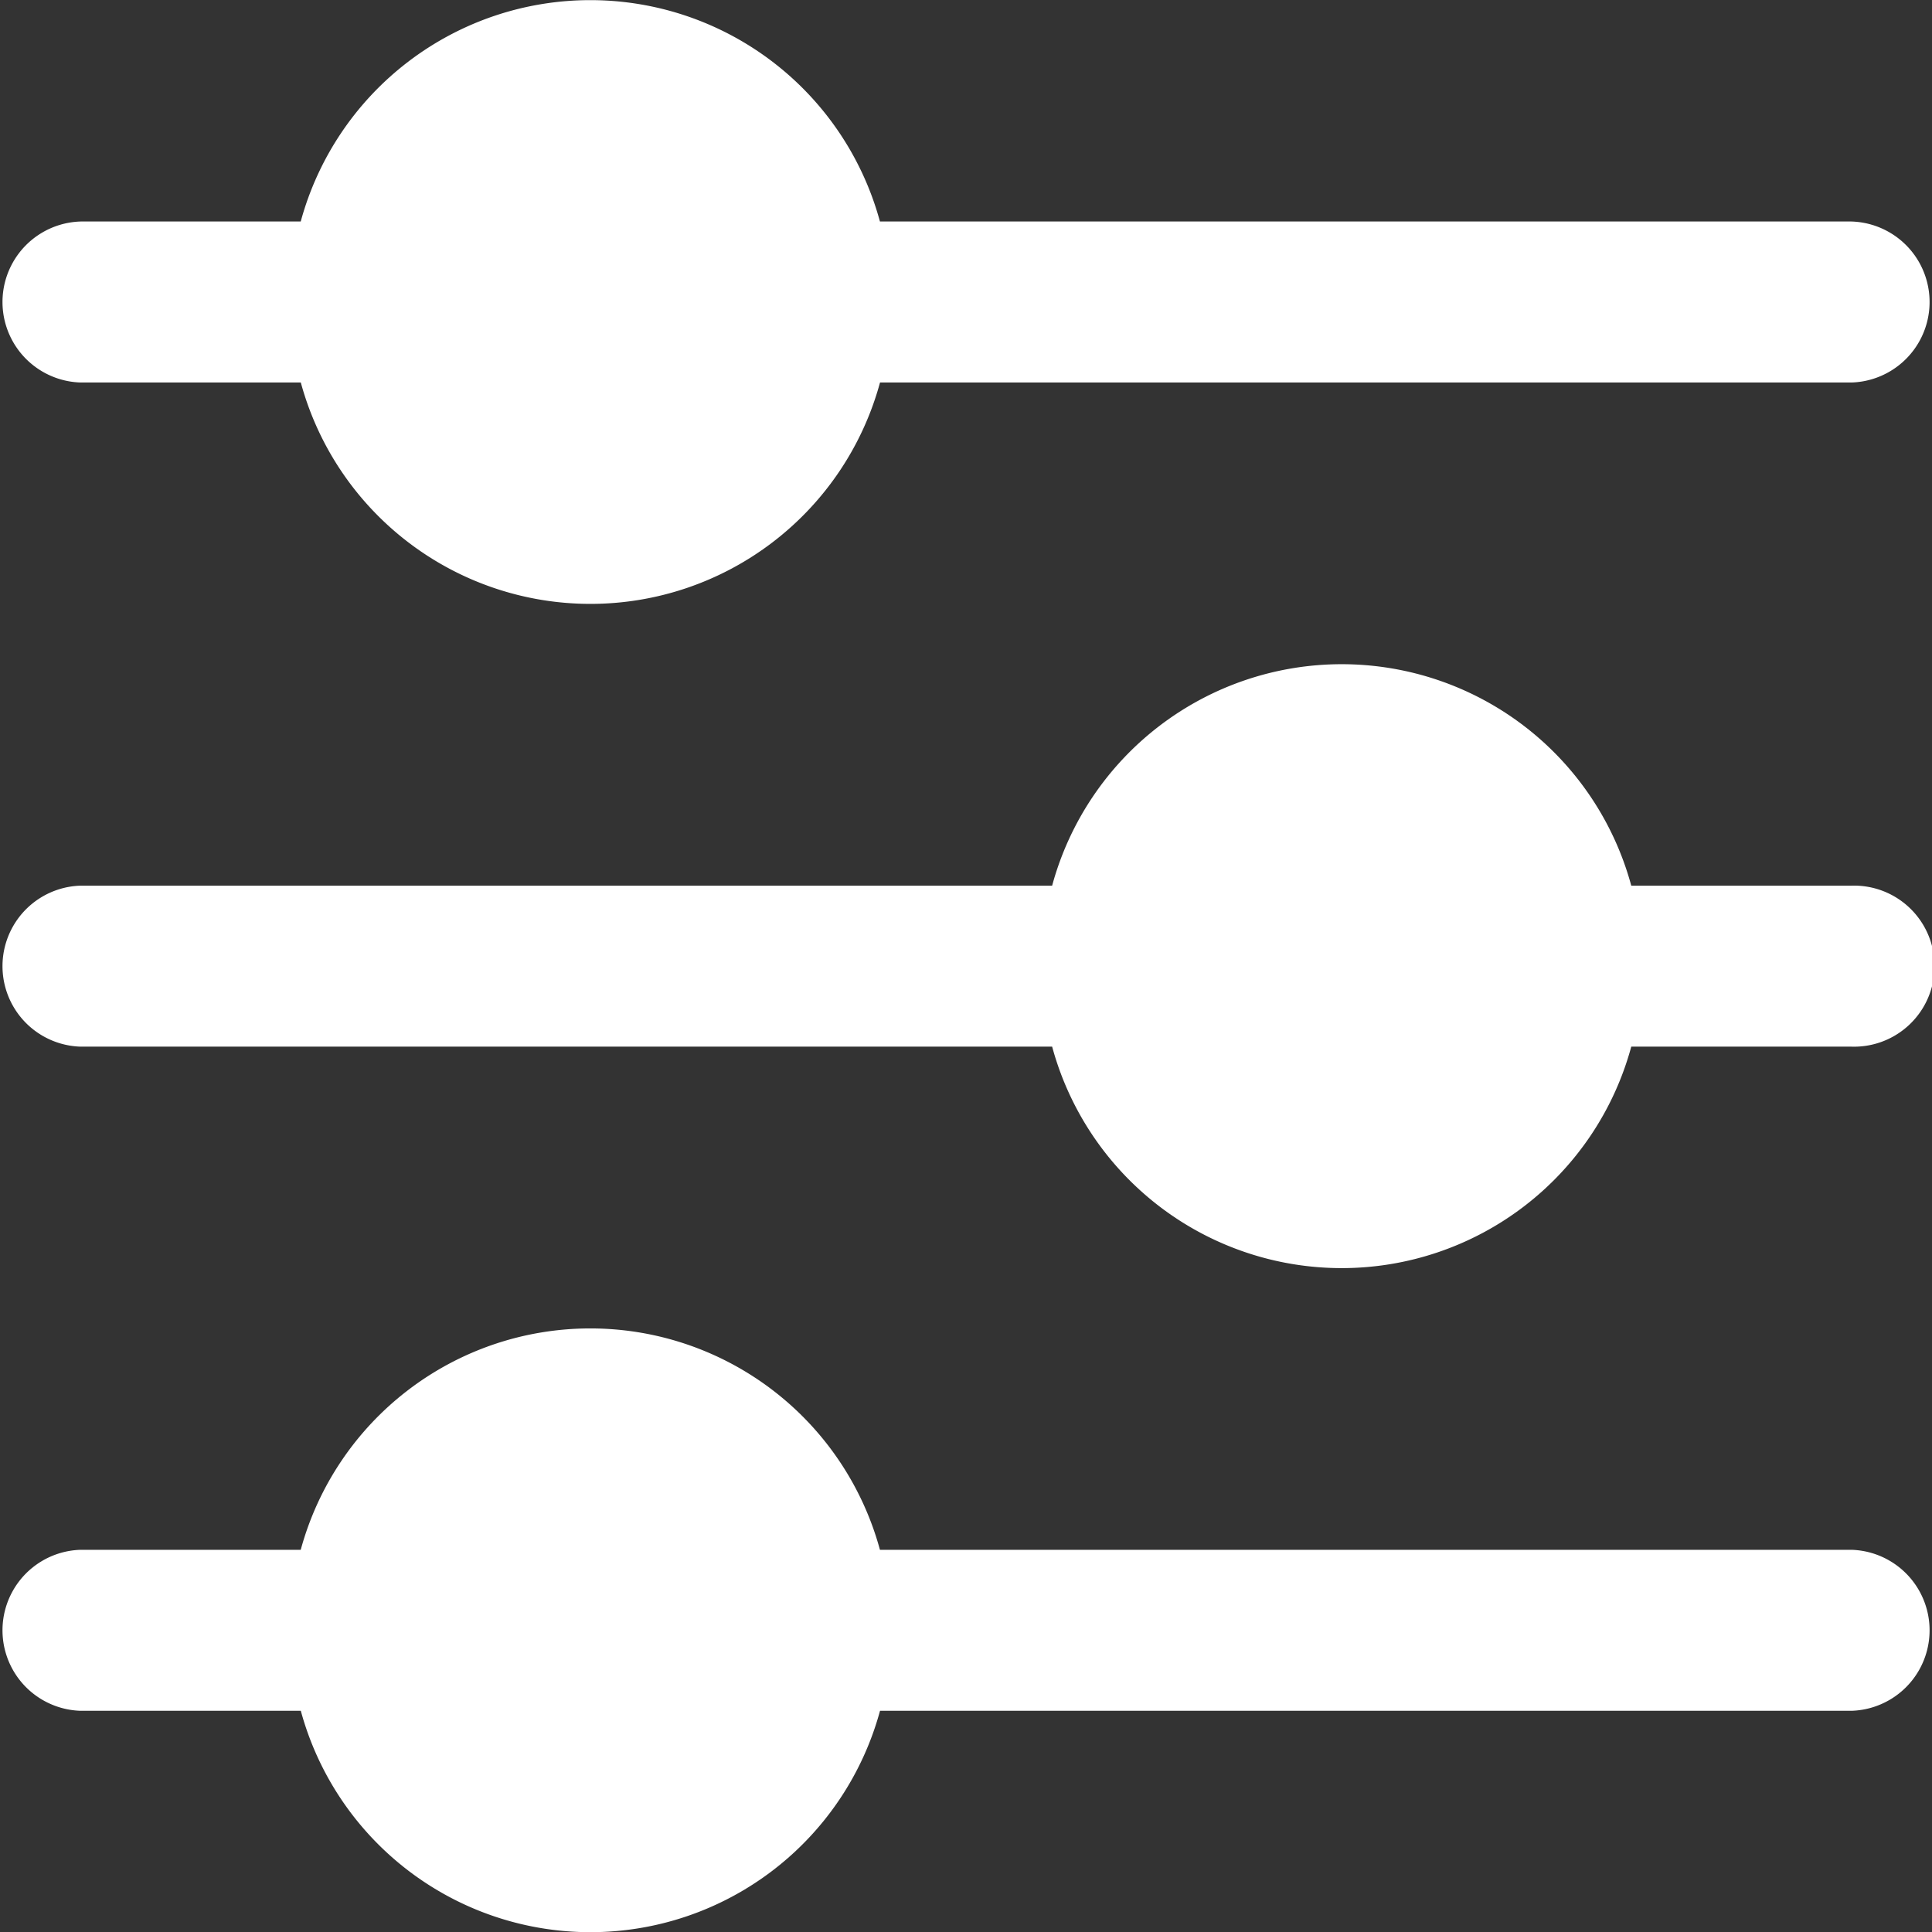
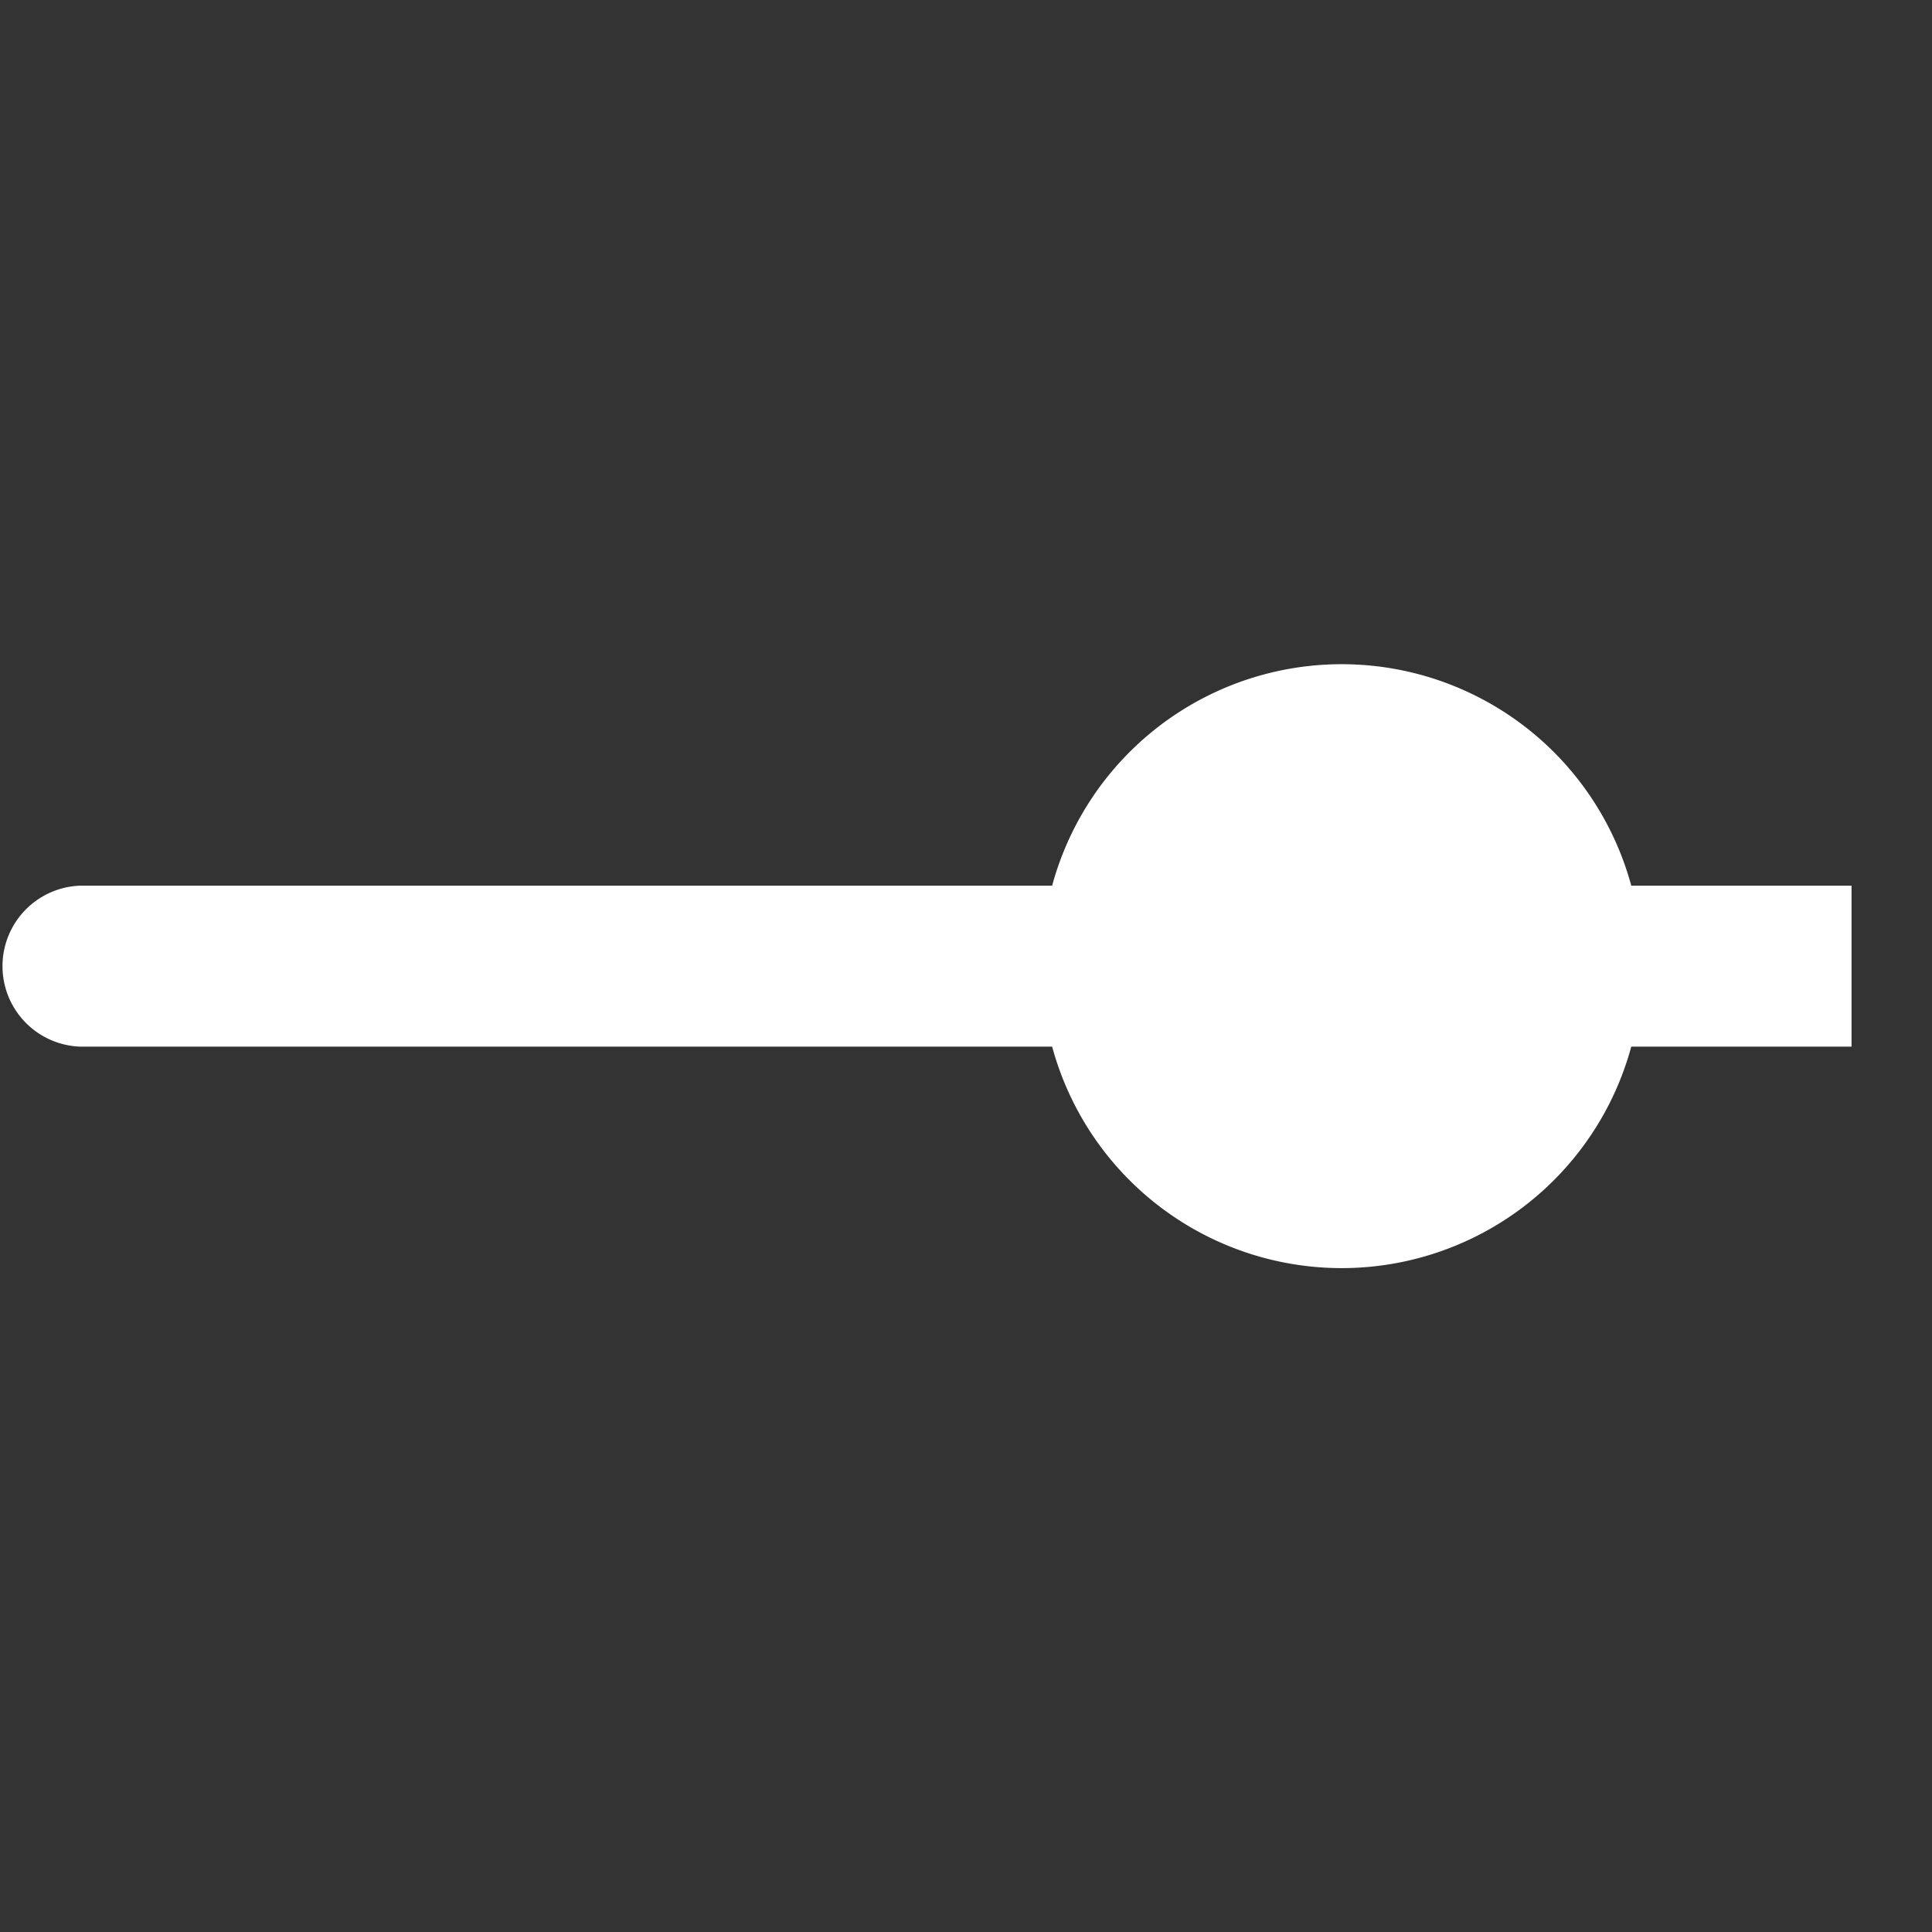
<svg xmlns="http://www.w3.org/2000/svg" width="24.997" height="25" viewBox="0 0 24.997 25">
  <rect x="0" y="0" width="24.997" height="25" fill="#333333" stroke="none" />
  <g id="settings-sliders" transform="translate(-0.026 0)">
-     <path id="Path_960" data-name="Path 960" d="M1.068,4.949h2.85a3.883,3.883,0,0,0,7.494,0H23.982a1.042,1.042,0,0,0,0-2.083H11.411a3.883,3.883,0,0,0-7.494,0H1.068a1.042,1.042,0,0,0,0,2.083Z" transform="translate(0 0)" fill="#fff" />
-     <path id="Path_961" data-name="Path 961" d="M23.982,178.846h-2.85a3.882,3.882,0,0,0-7.493,0H1.068a1.042,1.042,0,0,0,0,2.083H13.639a3.882,3.882,0,0,0,7.493,0h2.85a1.042,1.042,0,1,0,0-2.083Z" transform="translate(0 -167.387)" fill="#fff" />
-     <path id="Path_962" data-name="Path 962" d="M23.982,354.866H11.411a3.883,3.883,0,0,0-7.494,0H1.068a1.042,1.042,0,0,0,0,2.083h2.85a3.883,3.883,0,0,0,7.494,0H23.982a1.042,1.042,0,0,0,0-2.083Z" transform="translate(0 -334.814)" fill="#fff" />
+     <path id="Path_961" data-name="Path 961" d="M23.982,178.846h-2.85a3.882,3.882,0,0,0-7.493,0H1.068a1.042,1.042,0,0,0,0,2.083H13.639a3.882,3.882,0,0,0,7.493,0h2.85Z" transform="translate(0 -167.387)" fill="#fff" />
  </g>
</svg>